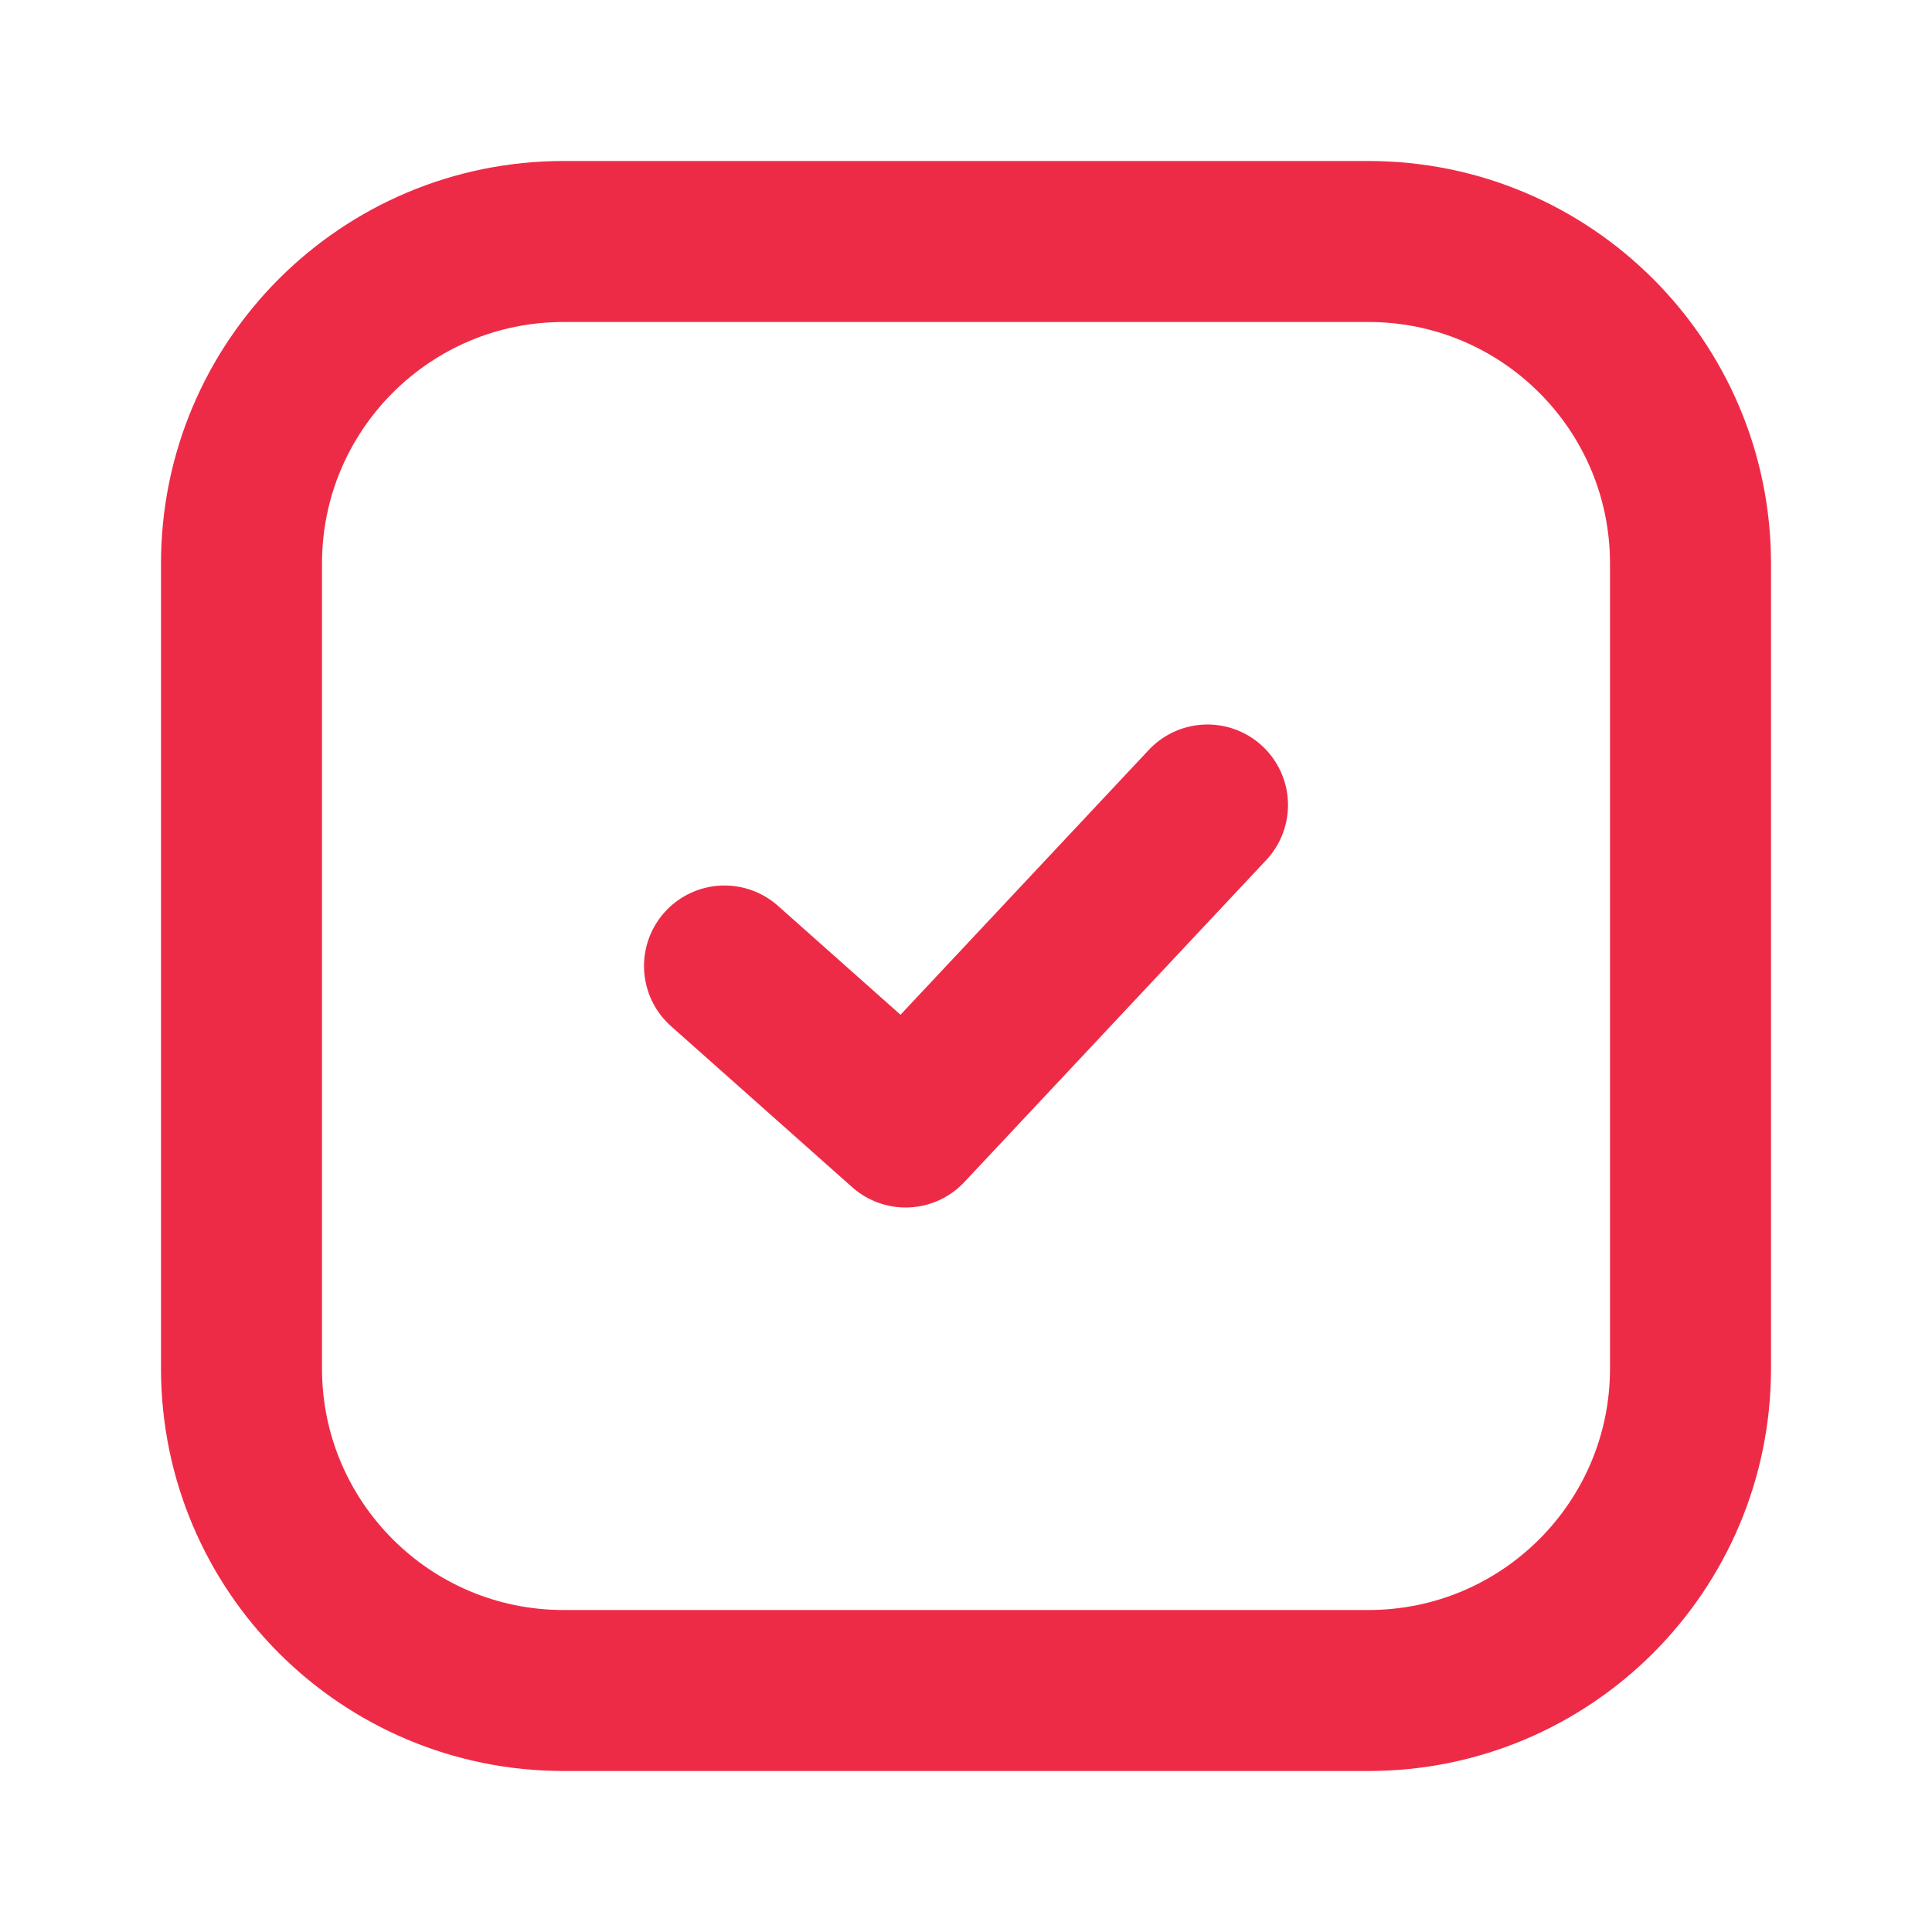
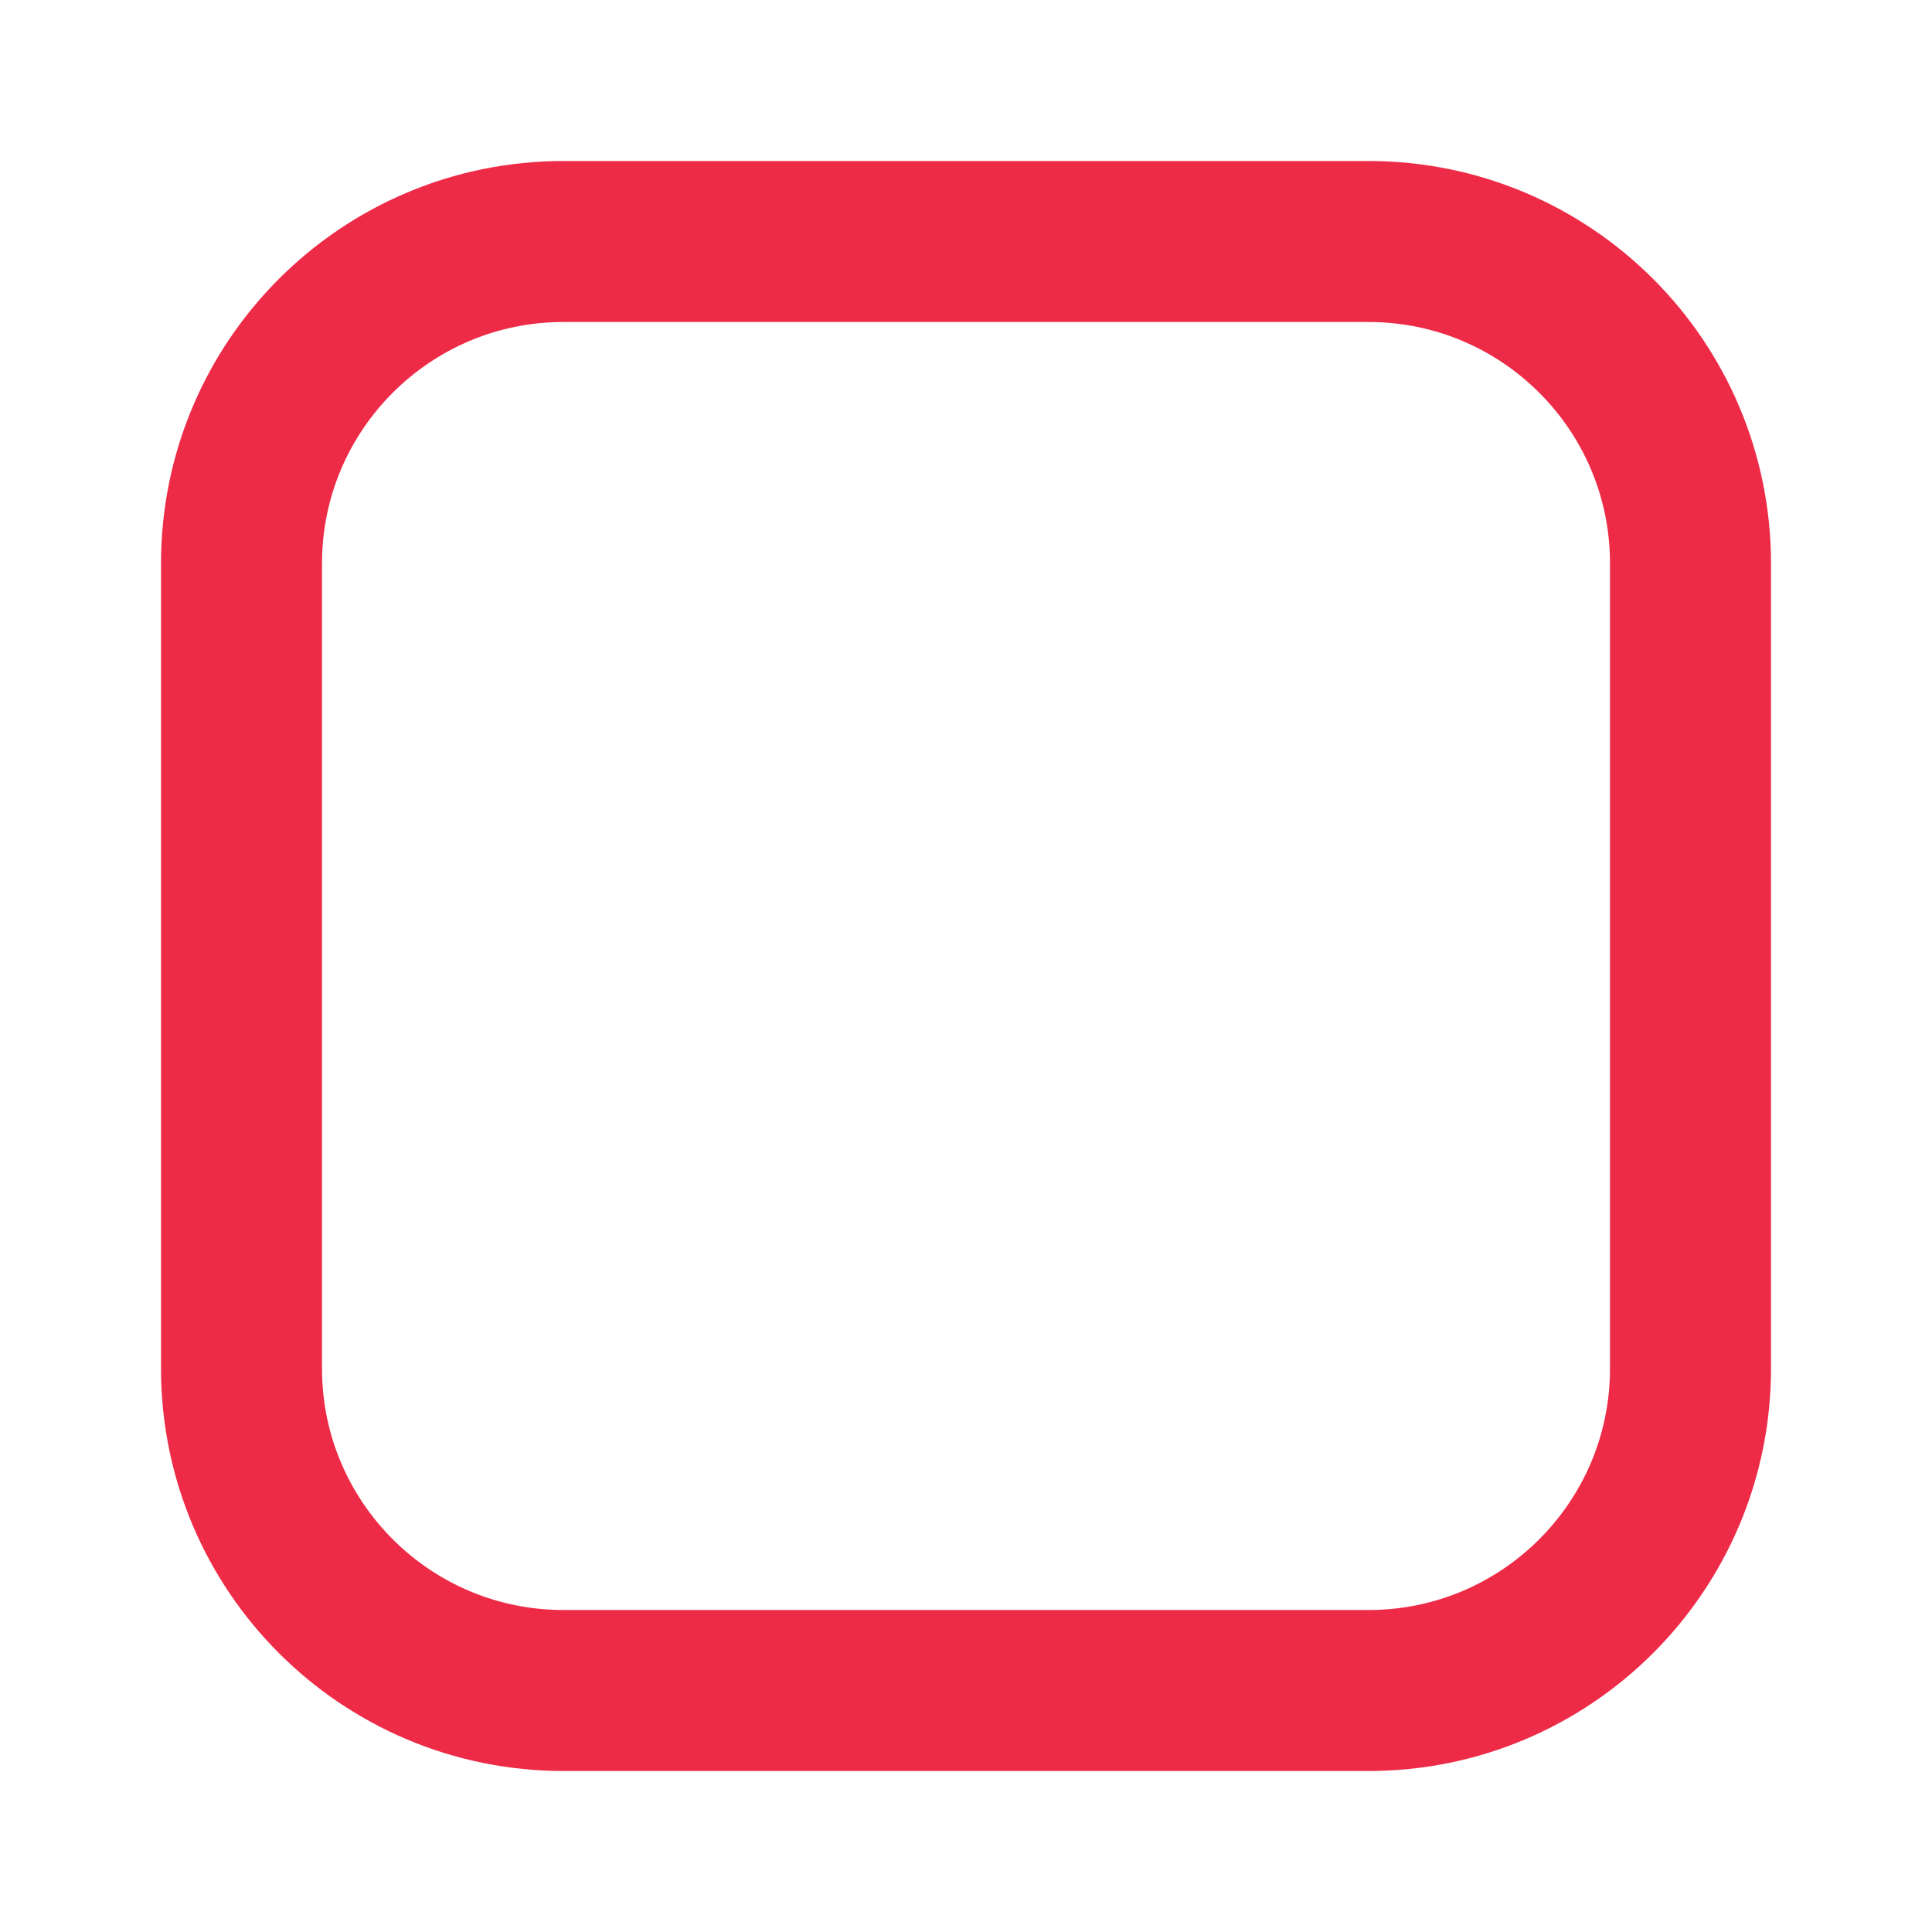
<svg xmlns="http://www.w3.org/2000/svg" width="24" height="24" viewBox="0 0 24 24" fill="none">
  <path d="M17 3H7C4.791 3 3 4.791 3 7V17C3 19.209 4.791 21 7 21H17C19.209 21 21 19.209 21 17V7C21 4.791 19.209 3 17 3Z" stroke="#EE2B47" stroke-width="2" stroke-linecap="round" stroke-linejoin="round" />
-   <path d="M9 12L11.25 14L15 10" stroke="#EE2B47" stroke-width="2" stroke-linecap="round" stroke-linejoin="round" />
</svg>